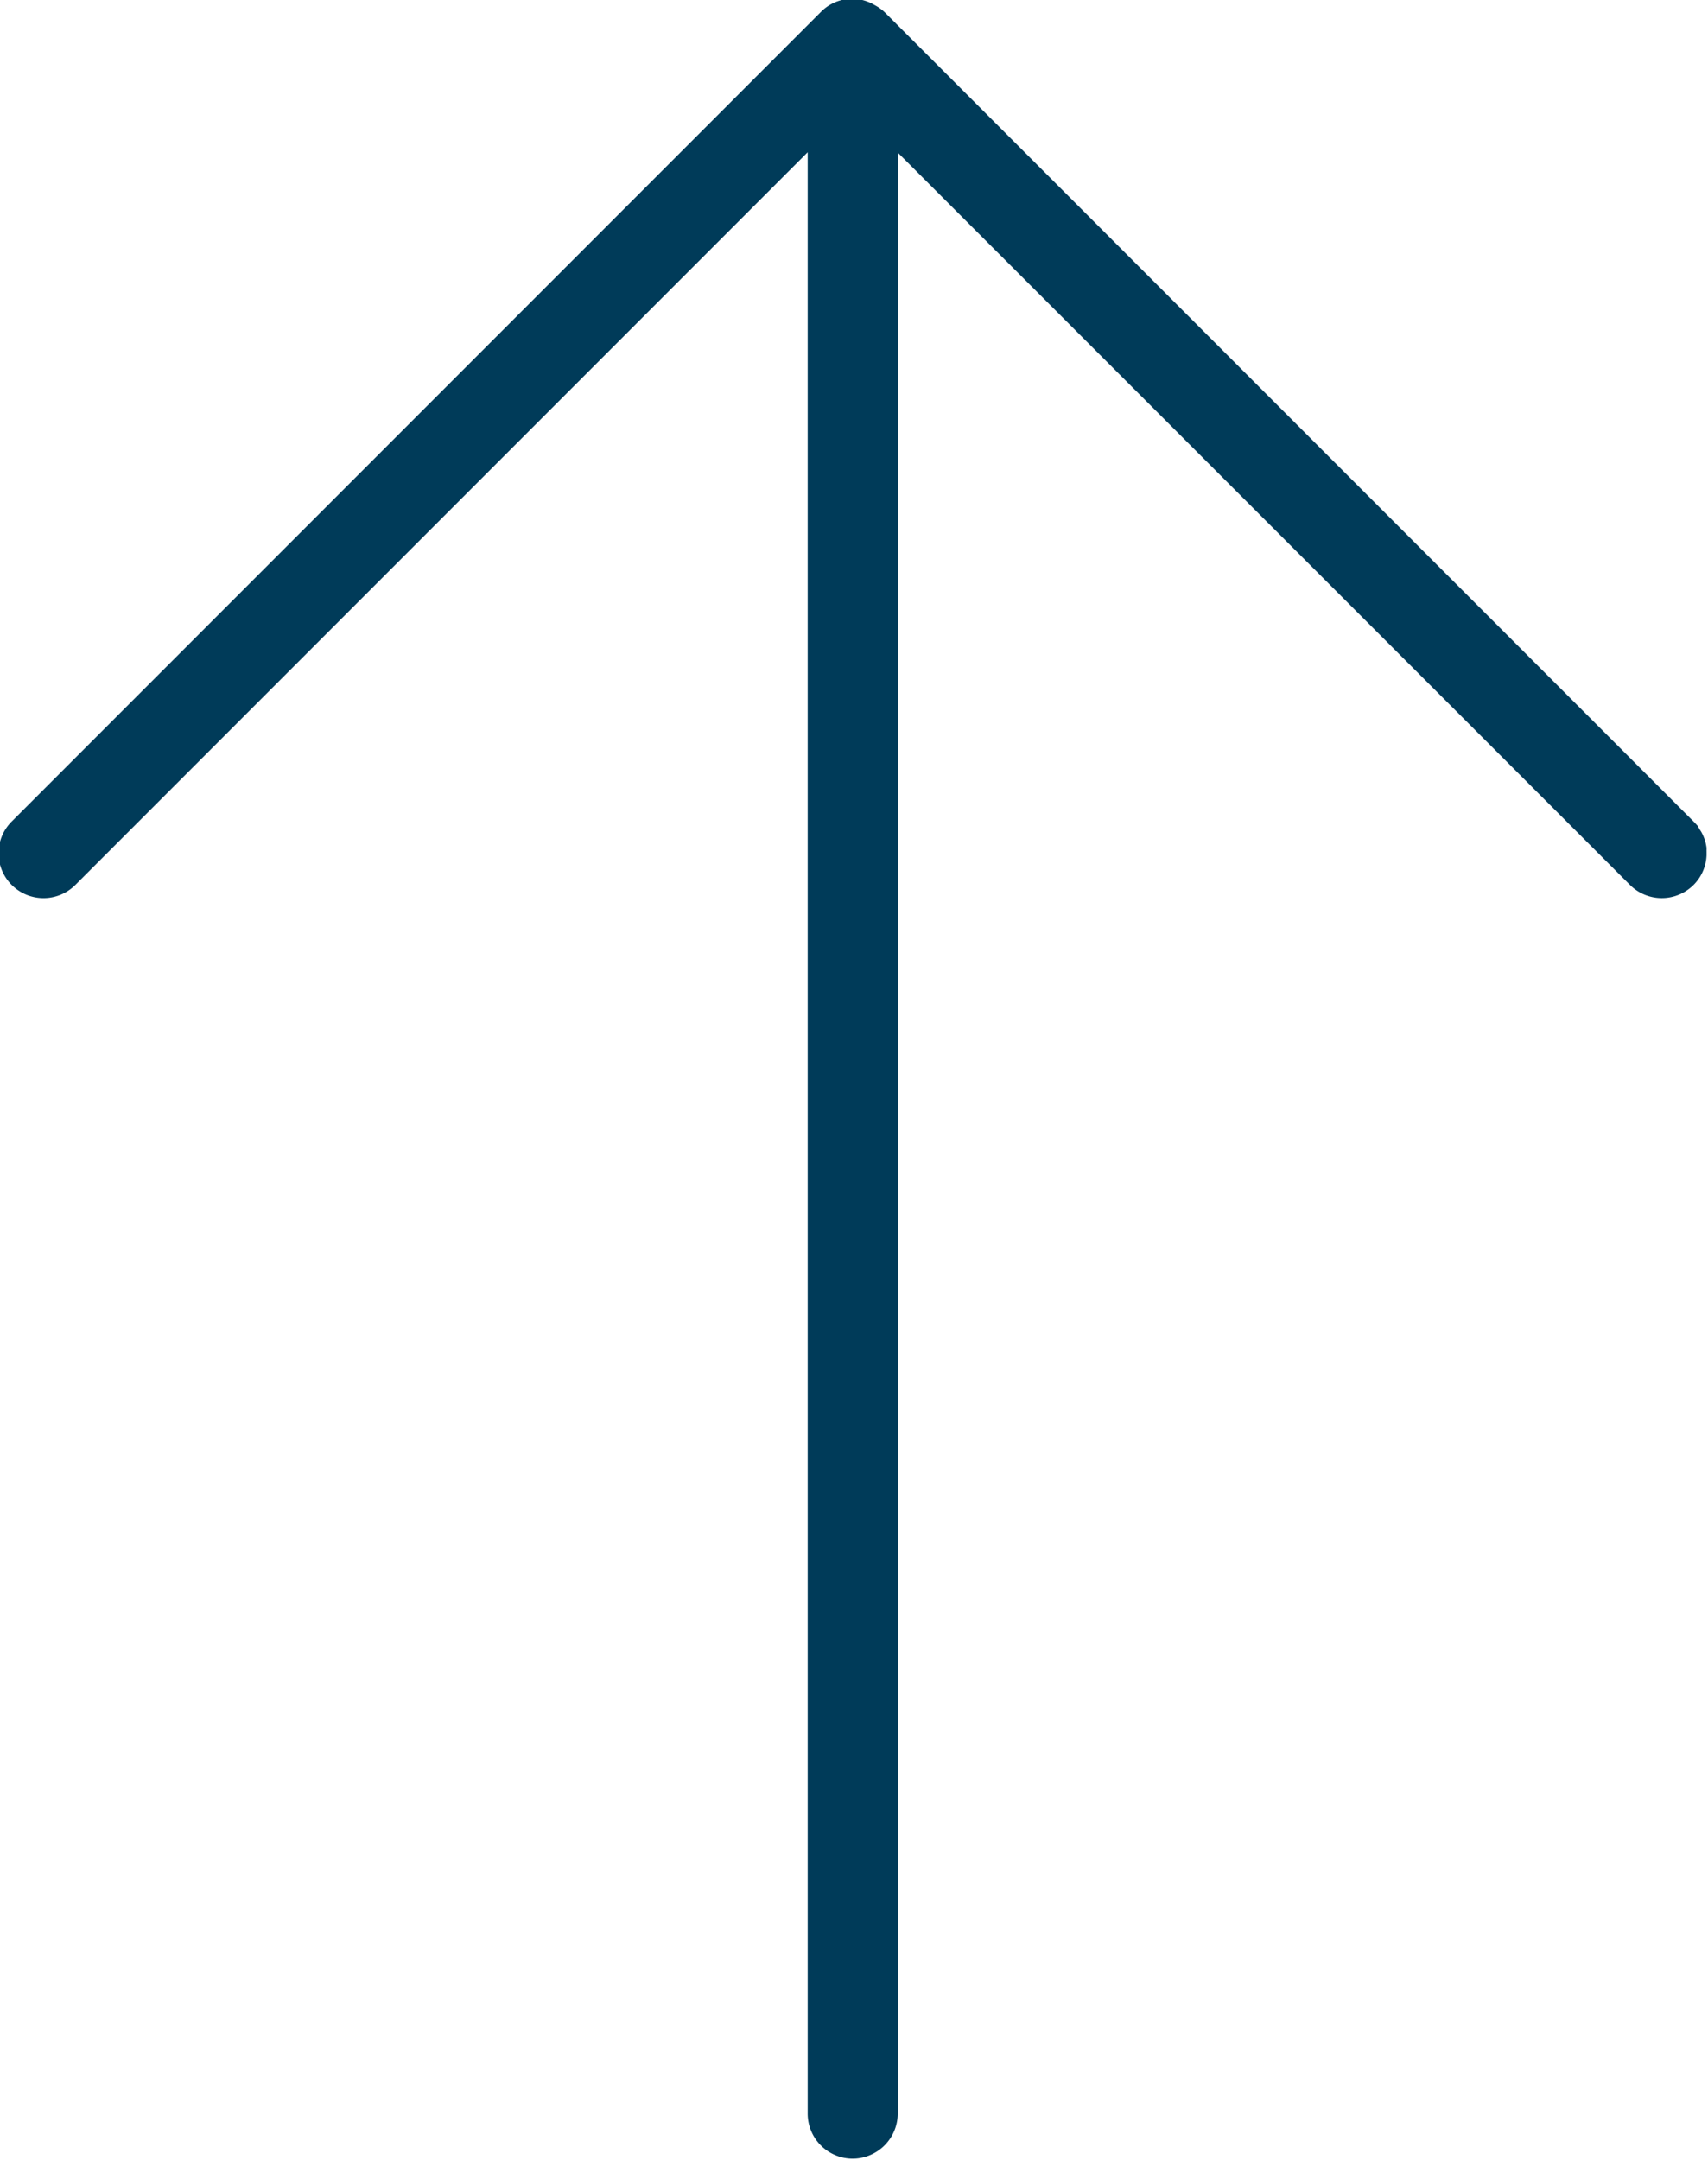
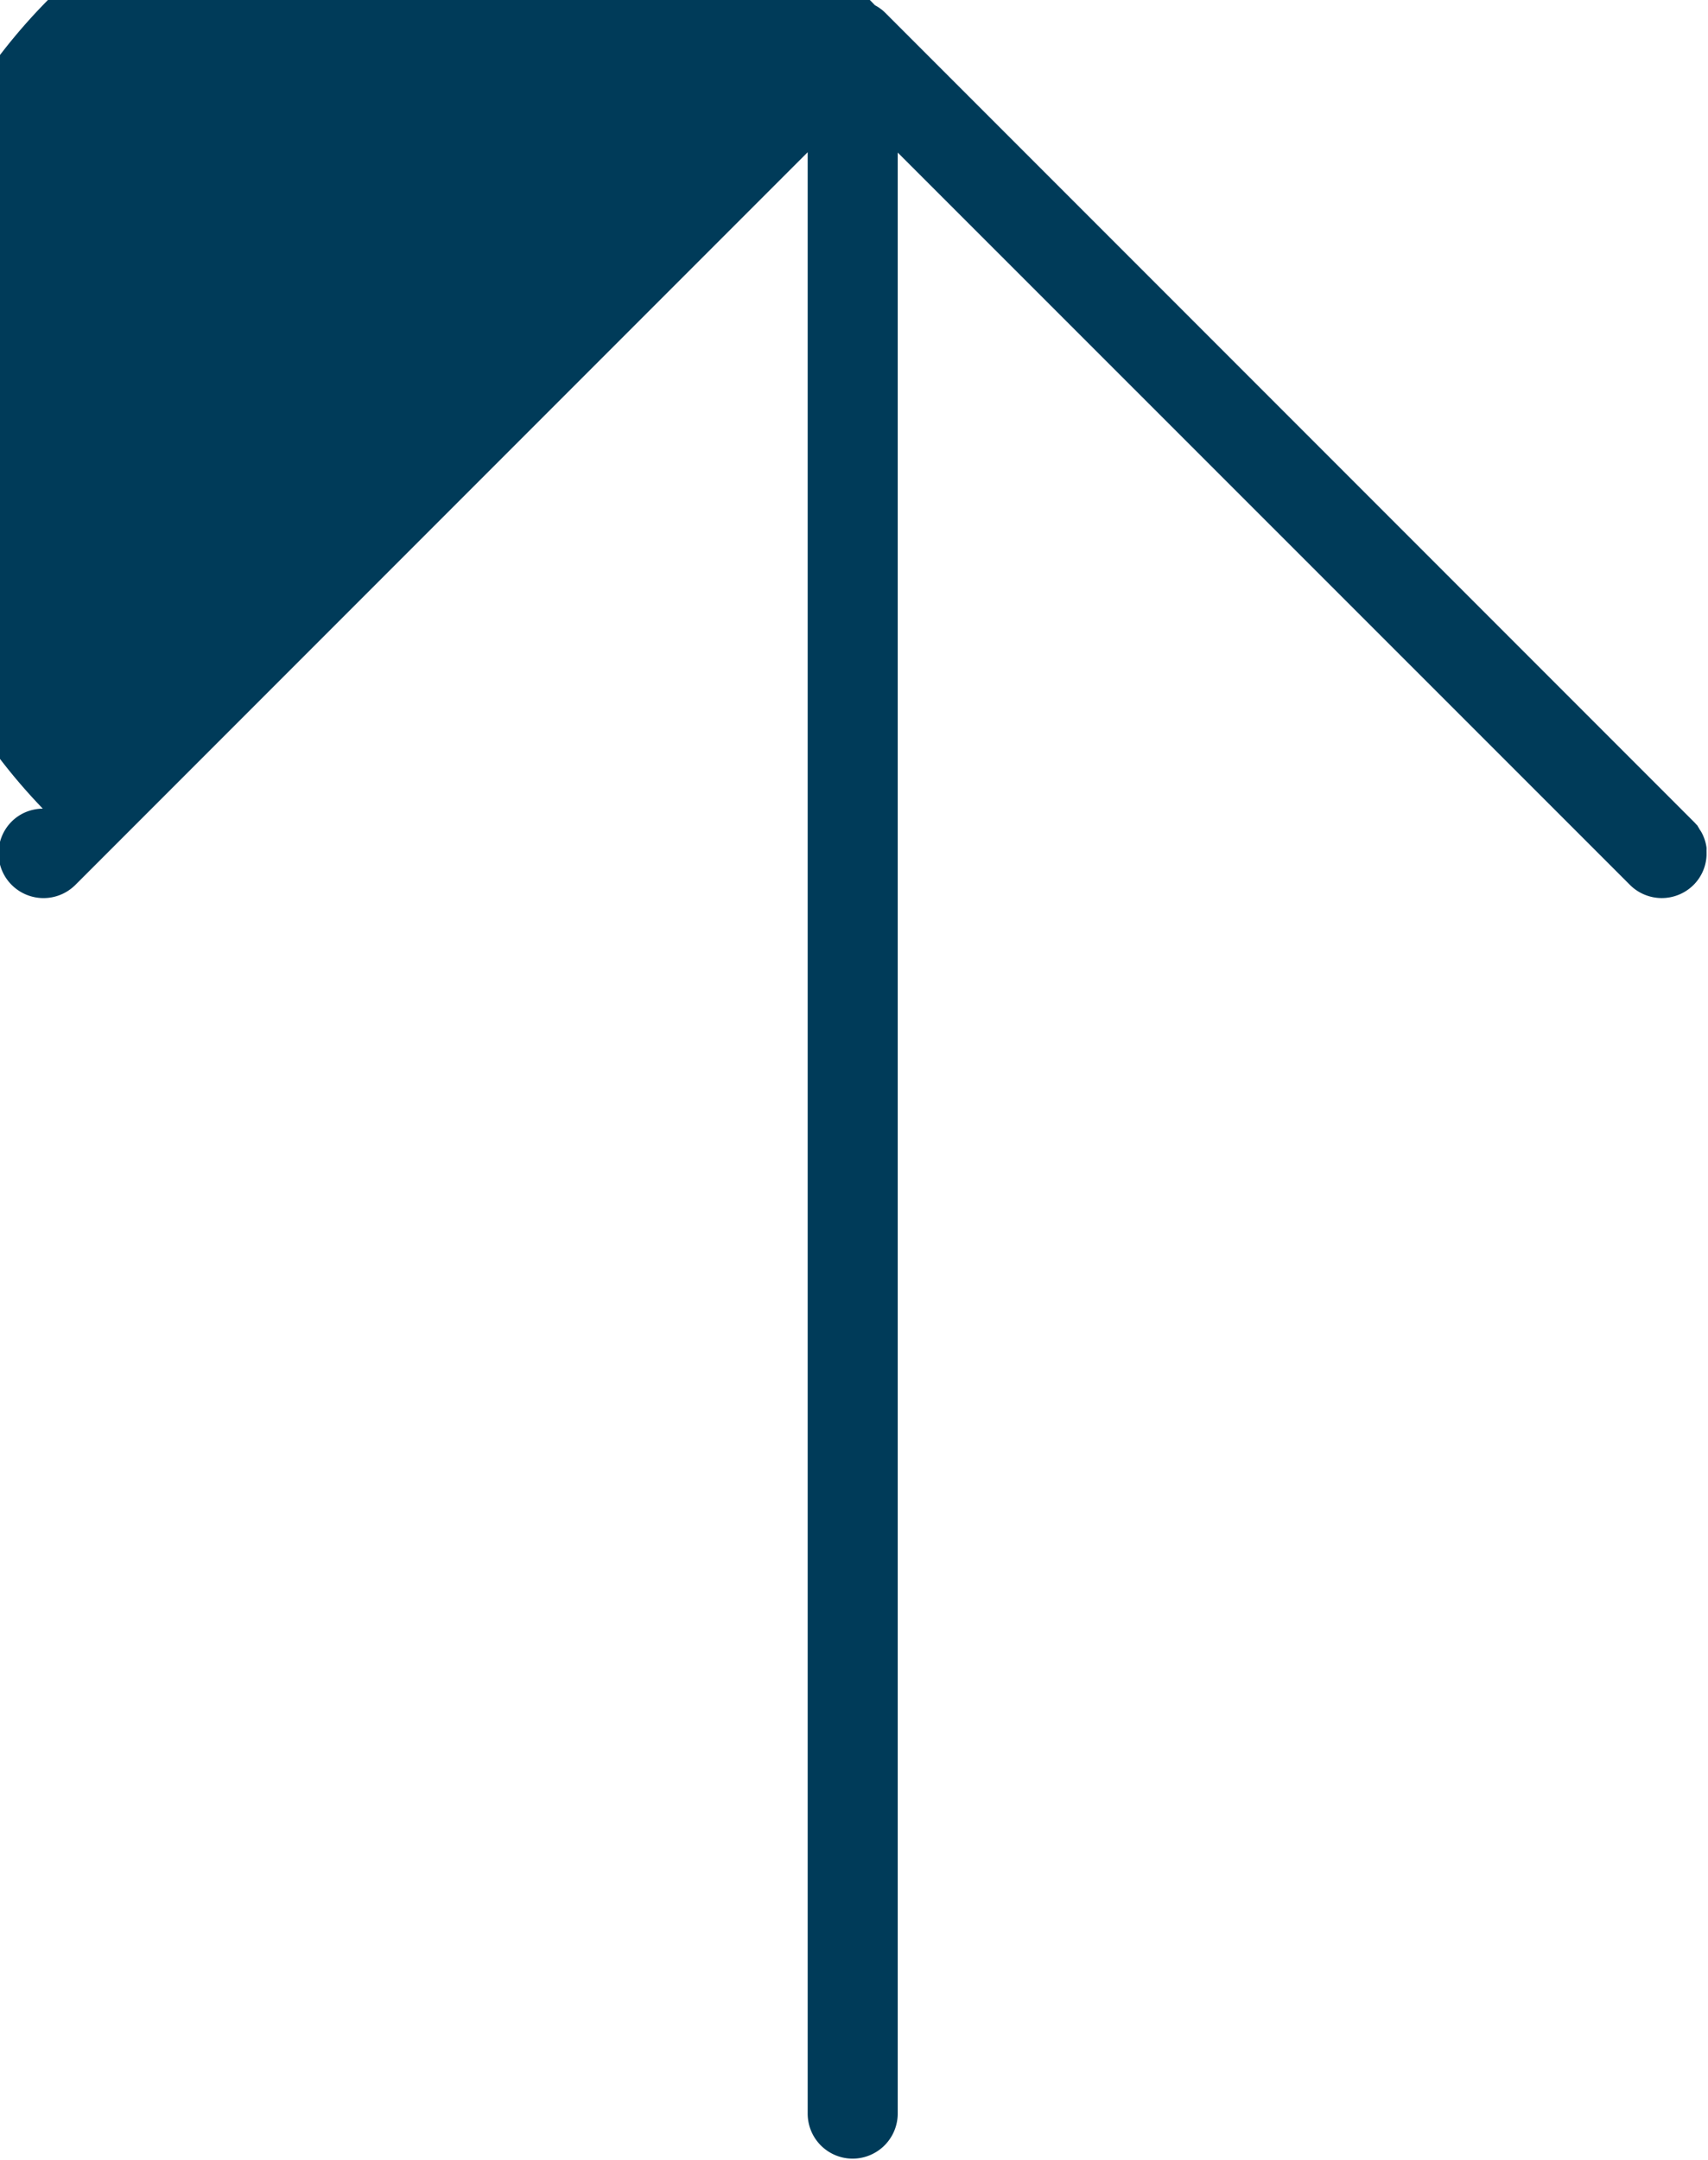
<svg xmlns="http://www.w3.org/2000/svg" id="icon-arrow-large-up-red" width="21.147" height="26.73" viewBox="0 0 21.147 26.73">
  <defs>
    <style>
      .cls-1 {
        fill: #003B59;
      }
    </style>
  </defs>
-   <path id="icon-arrow-large-up-red-2" data-name="icon-arrow-large-up-red" class="cls-1" d="M14841.758-201.336h0l-.02-.011,0,0-.016-.01-.009-.005-.011-.008-.012-.009-.007-.005-.016-.012,0,0c-.013-.011-.025-.022-.037-.034l-10.023-10.023-.019-.021-.007-.007-.012-.014,0-.006-.013-.016,0-.005-.012-.018h0l-.015-.023h0a.545.545,0,0,1-.067-.2s0,0,0,0,0-.014,0-.021a.025.025,0,0,0,0-.008.092.092,0,0,0,0-.016v-.047a0,0,0,0,1,0,0,.549.549,0,0,1,.167-.373.558.558,0,0,1,.775,0l9.072,9.069v-24.266a.559.559,0,0,1,.56-.559.557.557,0,0,1,.555.559v24.27l9.073-9.073.021-.019a.558.558,0,0,1,.755.019.554.554,0,0,1,.011.786l-10.023,10.023a.544.544,0,0,1-.274.151.541.541,0,0,1-.116.013A.56.56,0,0,1,14841.758-201.336Z" transform="translate(14852.591 -201.271) rotate(180)" />
+   <path id="icon-arrow-large-up-red-2" data-name="icon-arrow-large-up-red" class="cls-1" d="M14841.758-201.336h0l-.02-.011,0,0-.016-.01-.009-.005-.011-.008-.012-.009-.007-.005-.016-.012,0,0c-.013-.011-.025-.022-.037-.034l-10.023-10.023-.019-.021-.007-.007-.012-.014,0-.006-.013-.016,0-.005-.012-.018h0l-.015-.023h0a.545.545,0,0,1-.067-.2s0,0,0,0,0-.014,0-.021a.025.025,0,0,0,0-.008.092.092,0,0,0,0-.016v-.047a0,0,0,0,1,0,0,.549.549,0,0,1,.167-.373.558.558,0,0,1,.775,0l9.072,9.069v-24.266a.559.559,0,0,1,.56-.559.557.557,0,0,1,.555.559v24.27l9.073-9.073.021-.019a.558.558,0,0,1,.755.019.554.554,0,0,1,.011.786a.544.544,0,0,1-.274.151.541.541,0,0,1-.116.013A.56.56,0,0,1,14841.758-201.336Z" transform="translate(14852.591 -201.271) rotate(180)" />
</svg>